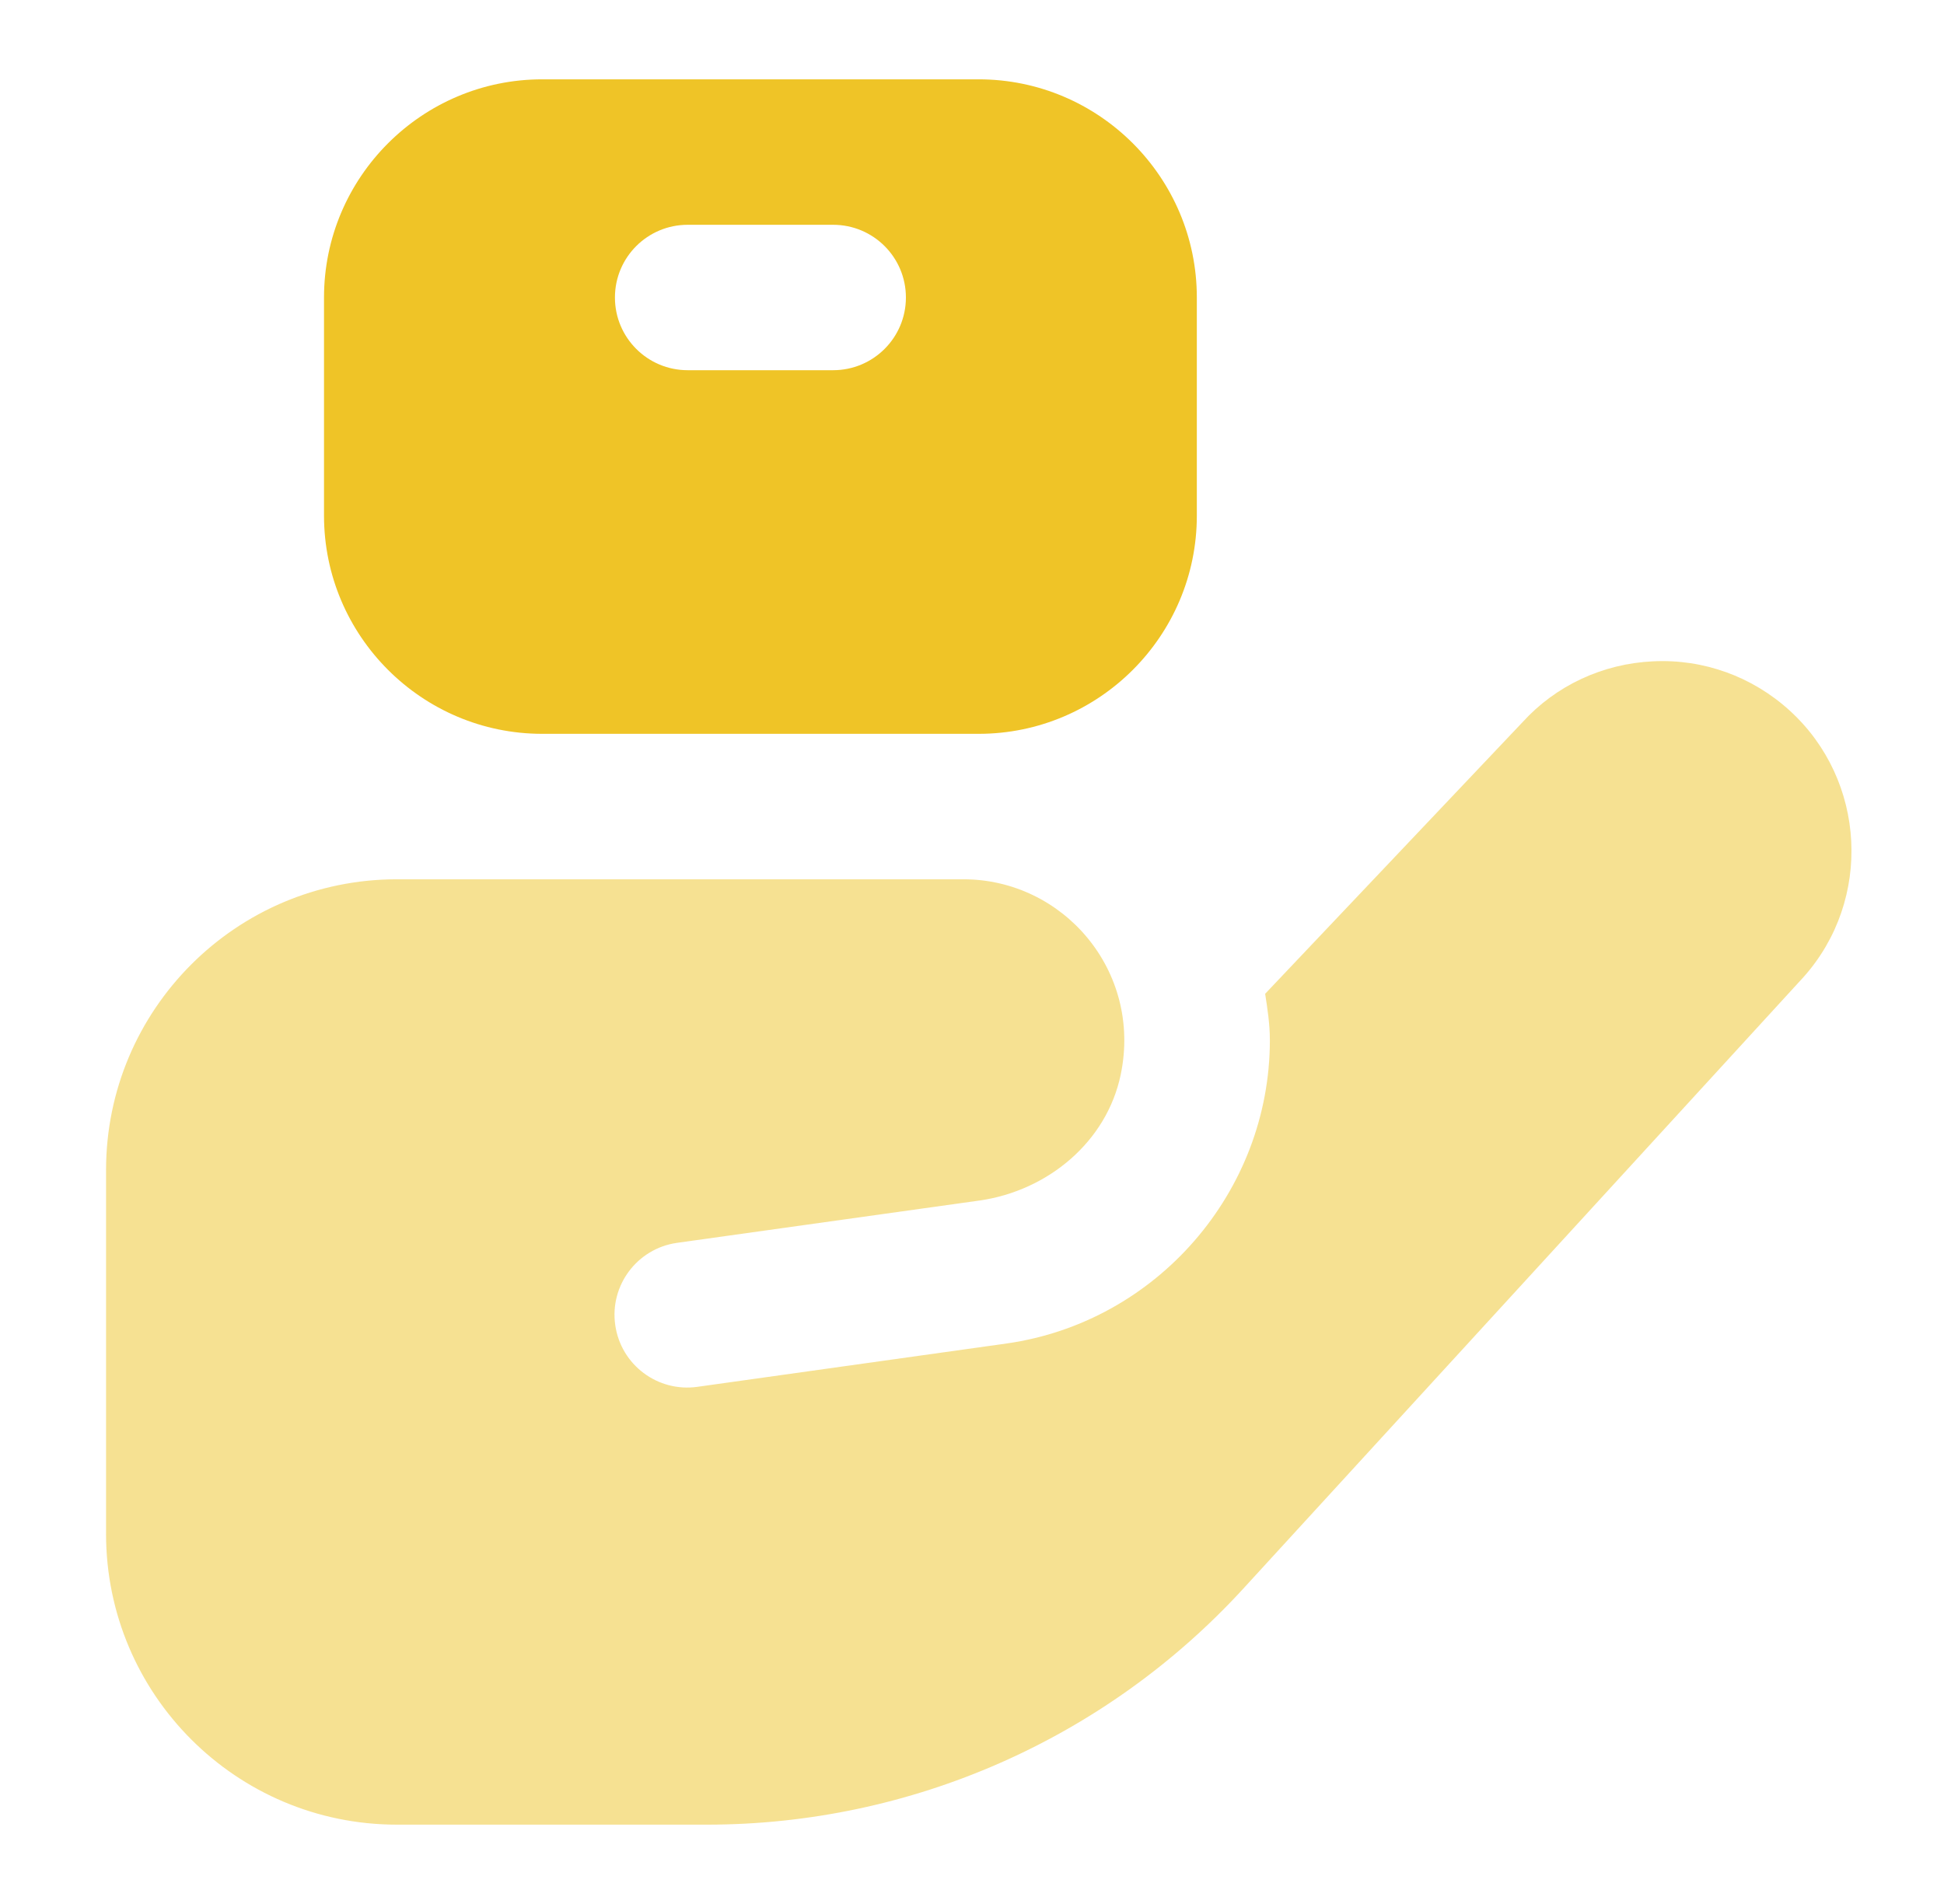
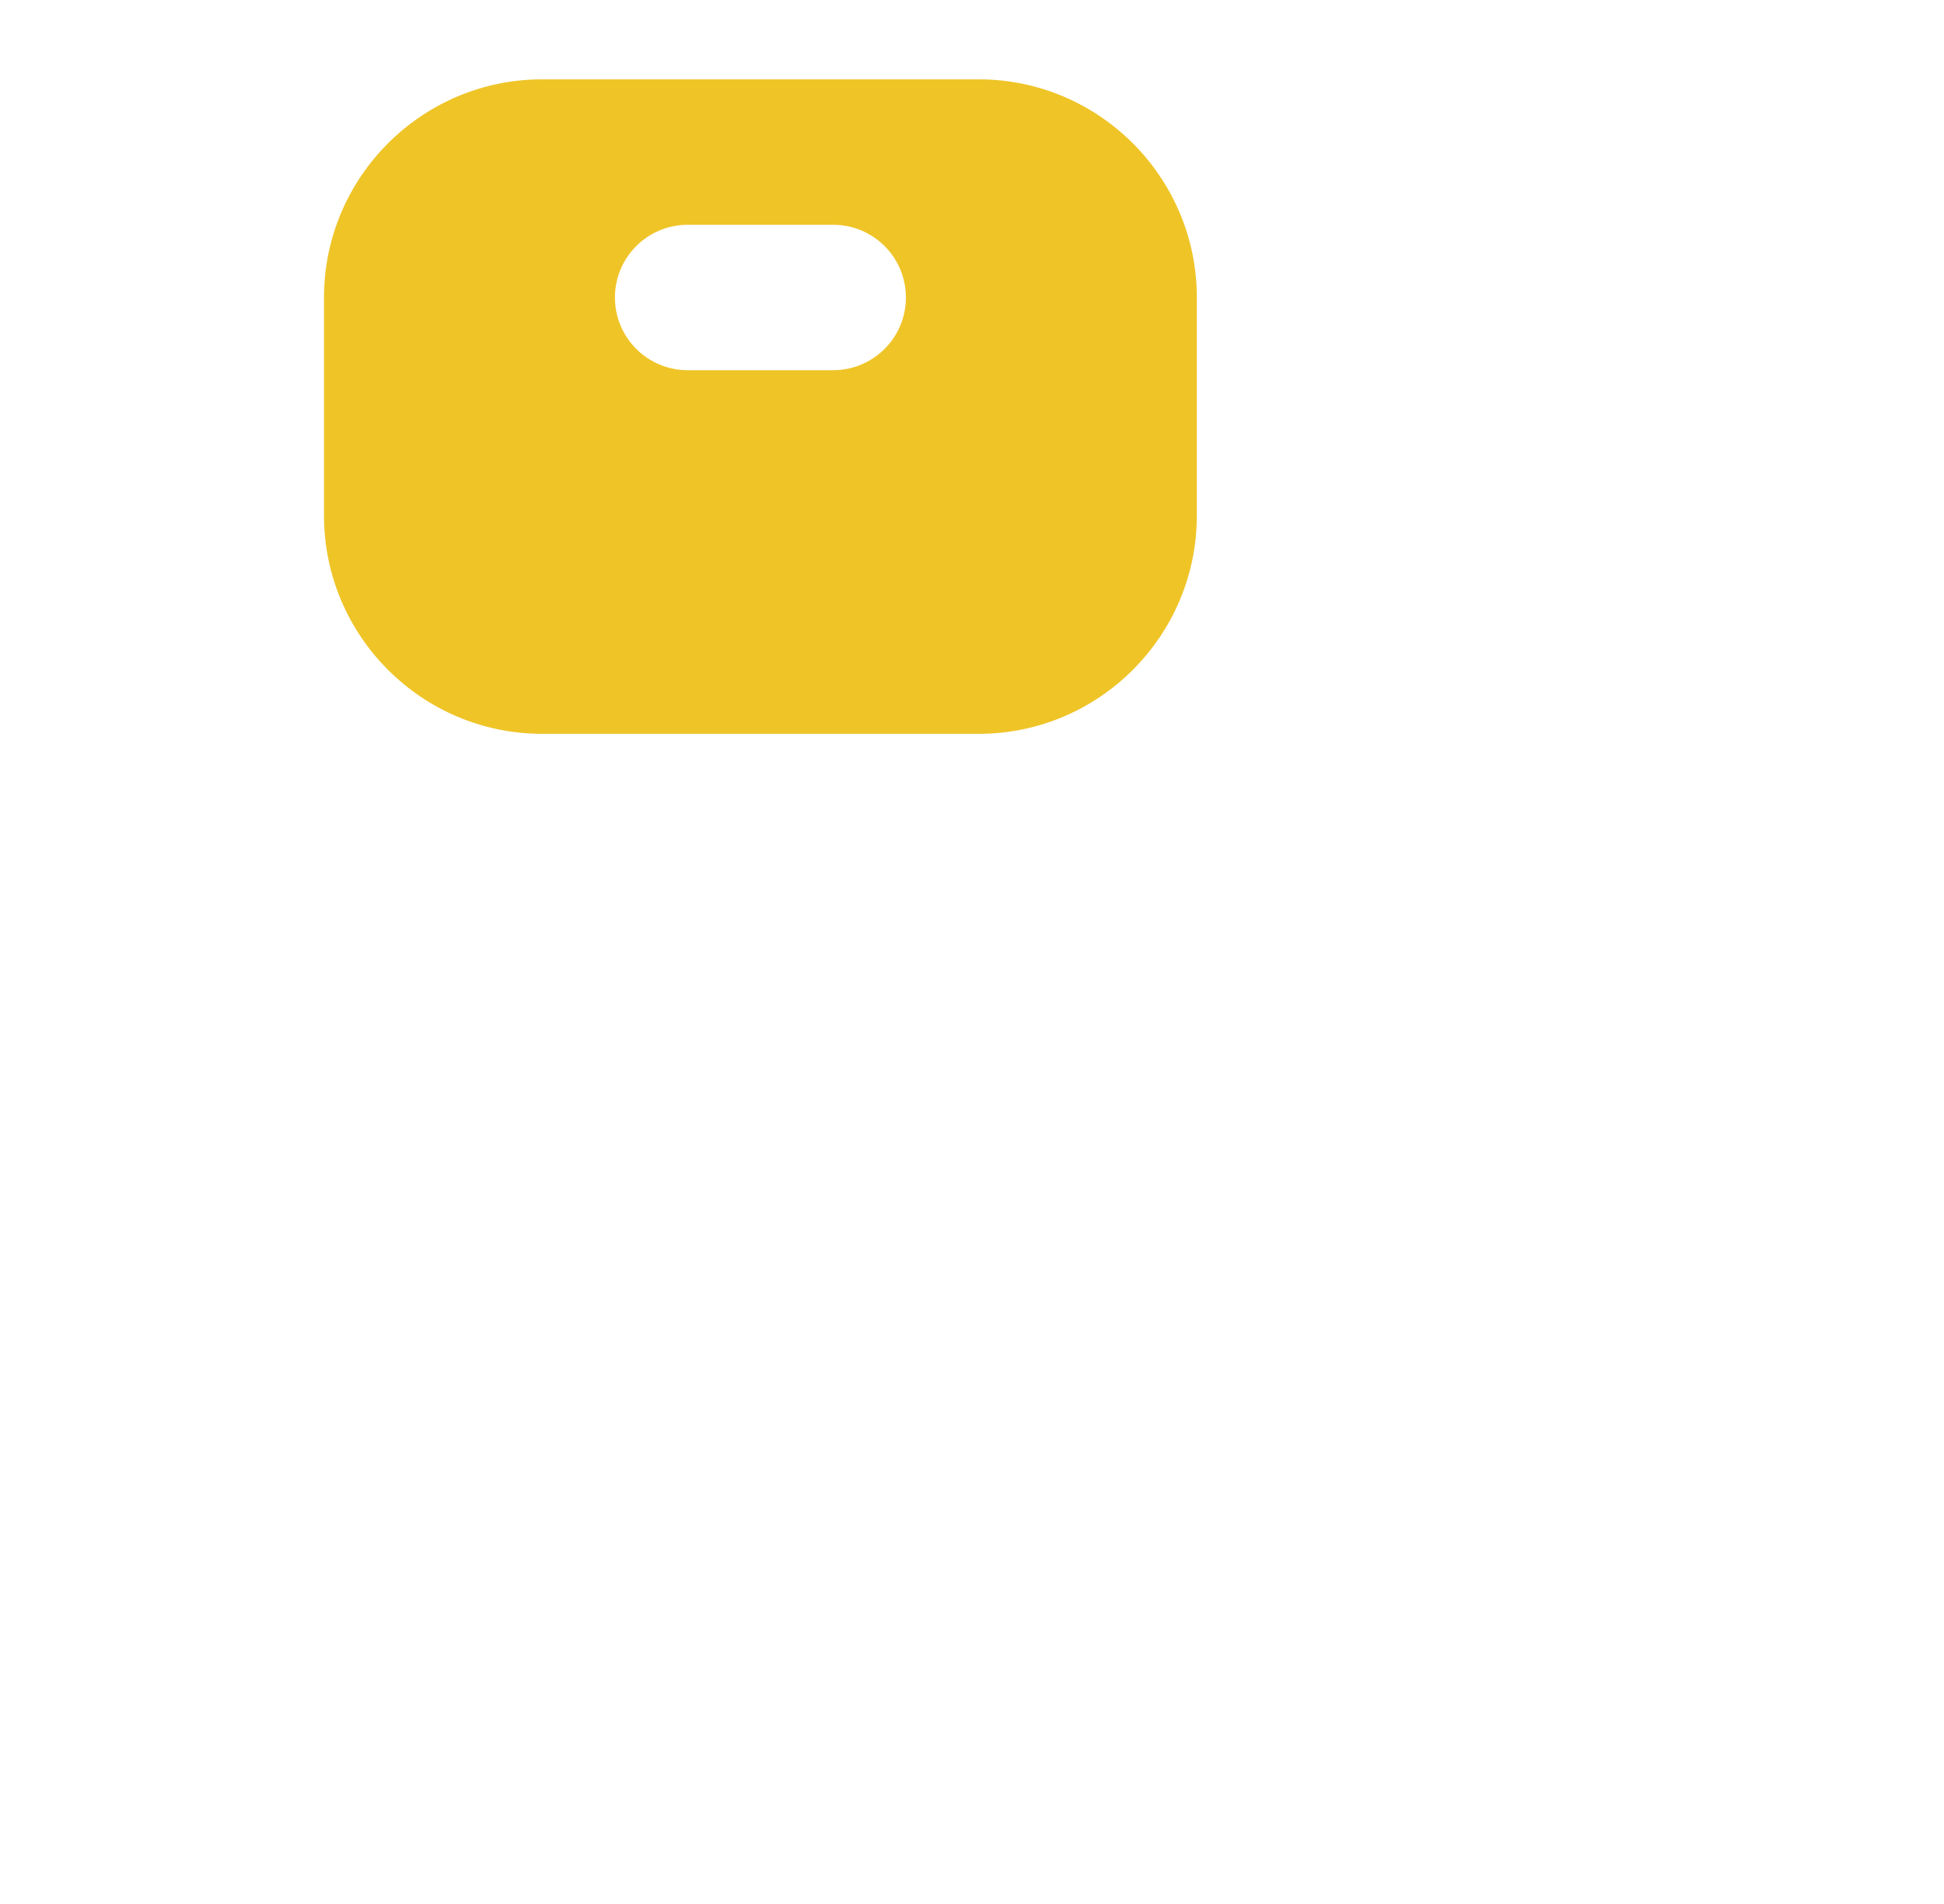
<svg xmlns="http://www.w3.org/2000/svg" width="49" height="48" viewBox="0 0 49 48" fill="none">
  <path d="M24.667 2H13.667C10.635 2 8.167 4.468 8.167 7.5V13C8.167 16.032 10.635 18.5 13.667 18.5H24.667C27.699 18.5 30.167 16.032 30.167 13V7.5C30.167 4.468 27.699 2 24.667 2ZM21 9.333H17.334C16.322 9.333 15.5 8.514 15.5 7.5C15.5 6.486 16.322 5.667 17.334 5.667H21C22.012 5.667 22.834 6.486 22.834 7.5C22.834 8.514 22.012 9.333 21 9.333Z" fill="#EFC427" />
-   <path opacity="0.5" d="M45.459 24.633L31.339 40.049C27.866 43.84 22.96 46 17.82 46H10.006C5.956 46 2.673 42.717 2.673 38.667V29.5C2.673 25.45 5.956 22.167 10.006 22.167H24.282C26.801 22.167 28.792 24.477 28.249 27.089C27.897 28.787 26.409 30.019 24.693 30.265L17.062 31.333C16.06 31.476 15.363 32.406 15.508 33.407C15.651 34.41 16.58 35.105 17.581 34.962L25.377 33.869C29.157 33.33 32.008 30.043 32.008 26.224C32.008 25.822 31.949 25.437 31.889 25.054L38.38 18.203C39.215 17.286 40.392 16.731 41.669 16.672C42.938 16.61 44.168 17.055 45.112 17.915C47.041 19.672 47.199 22.684 45.459 24.633Z" fill="#EFC427" />
</svg>